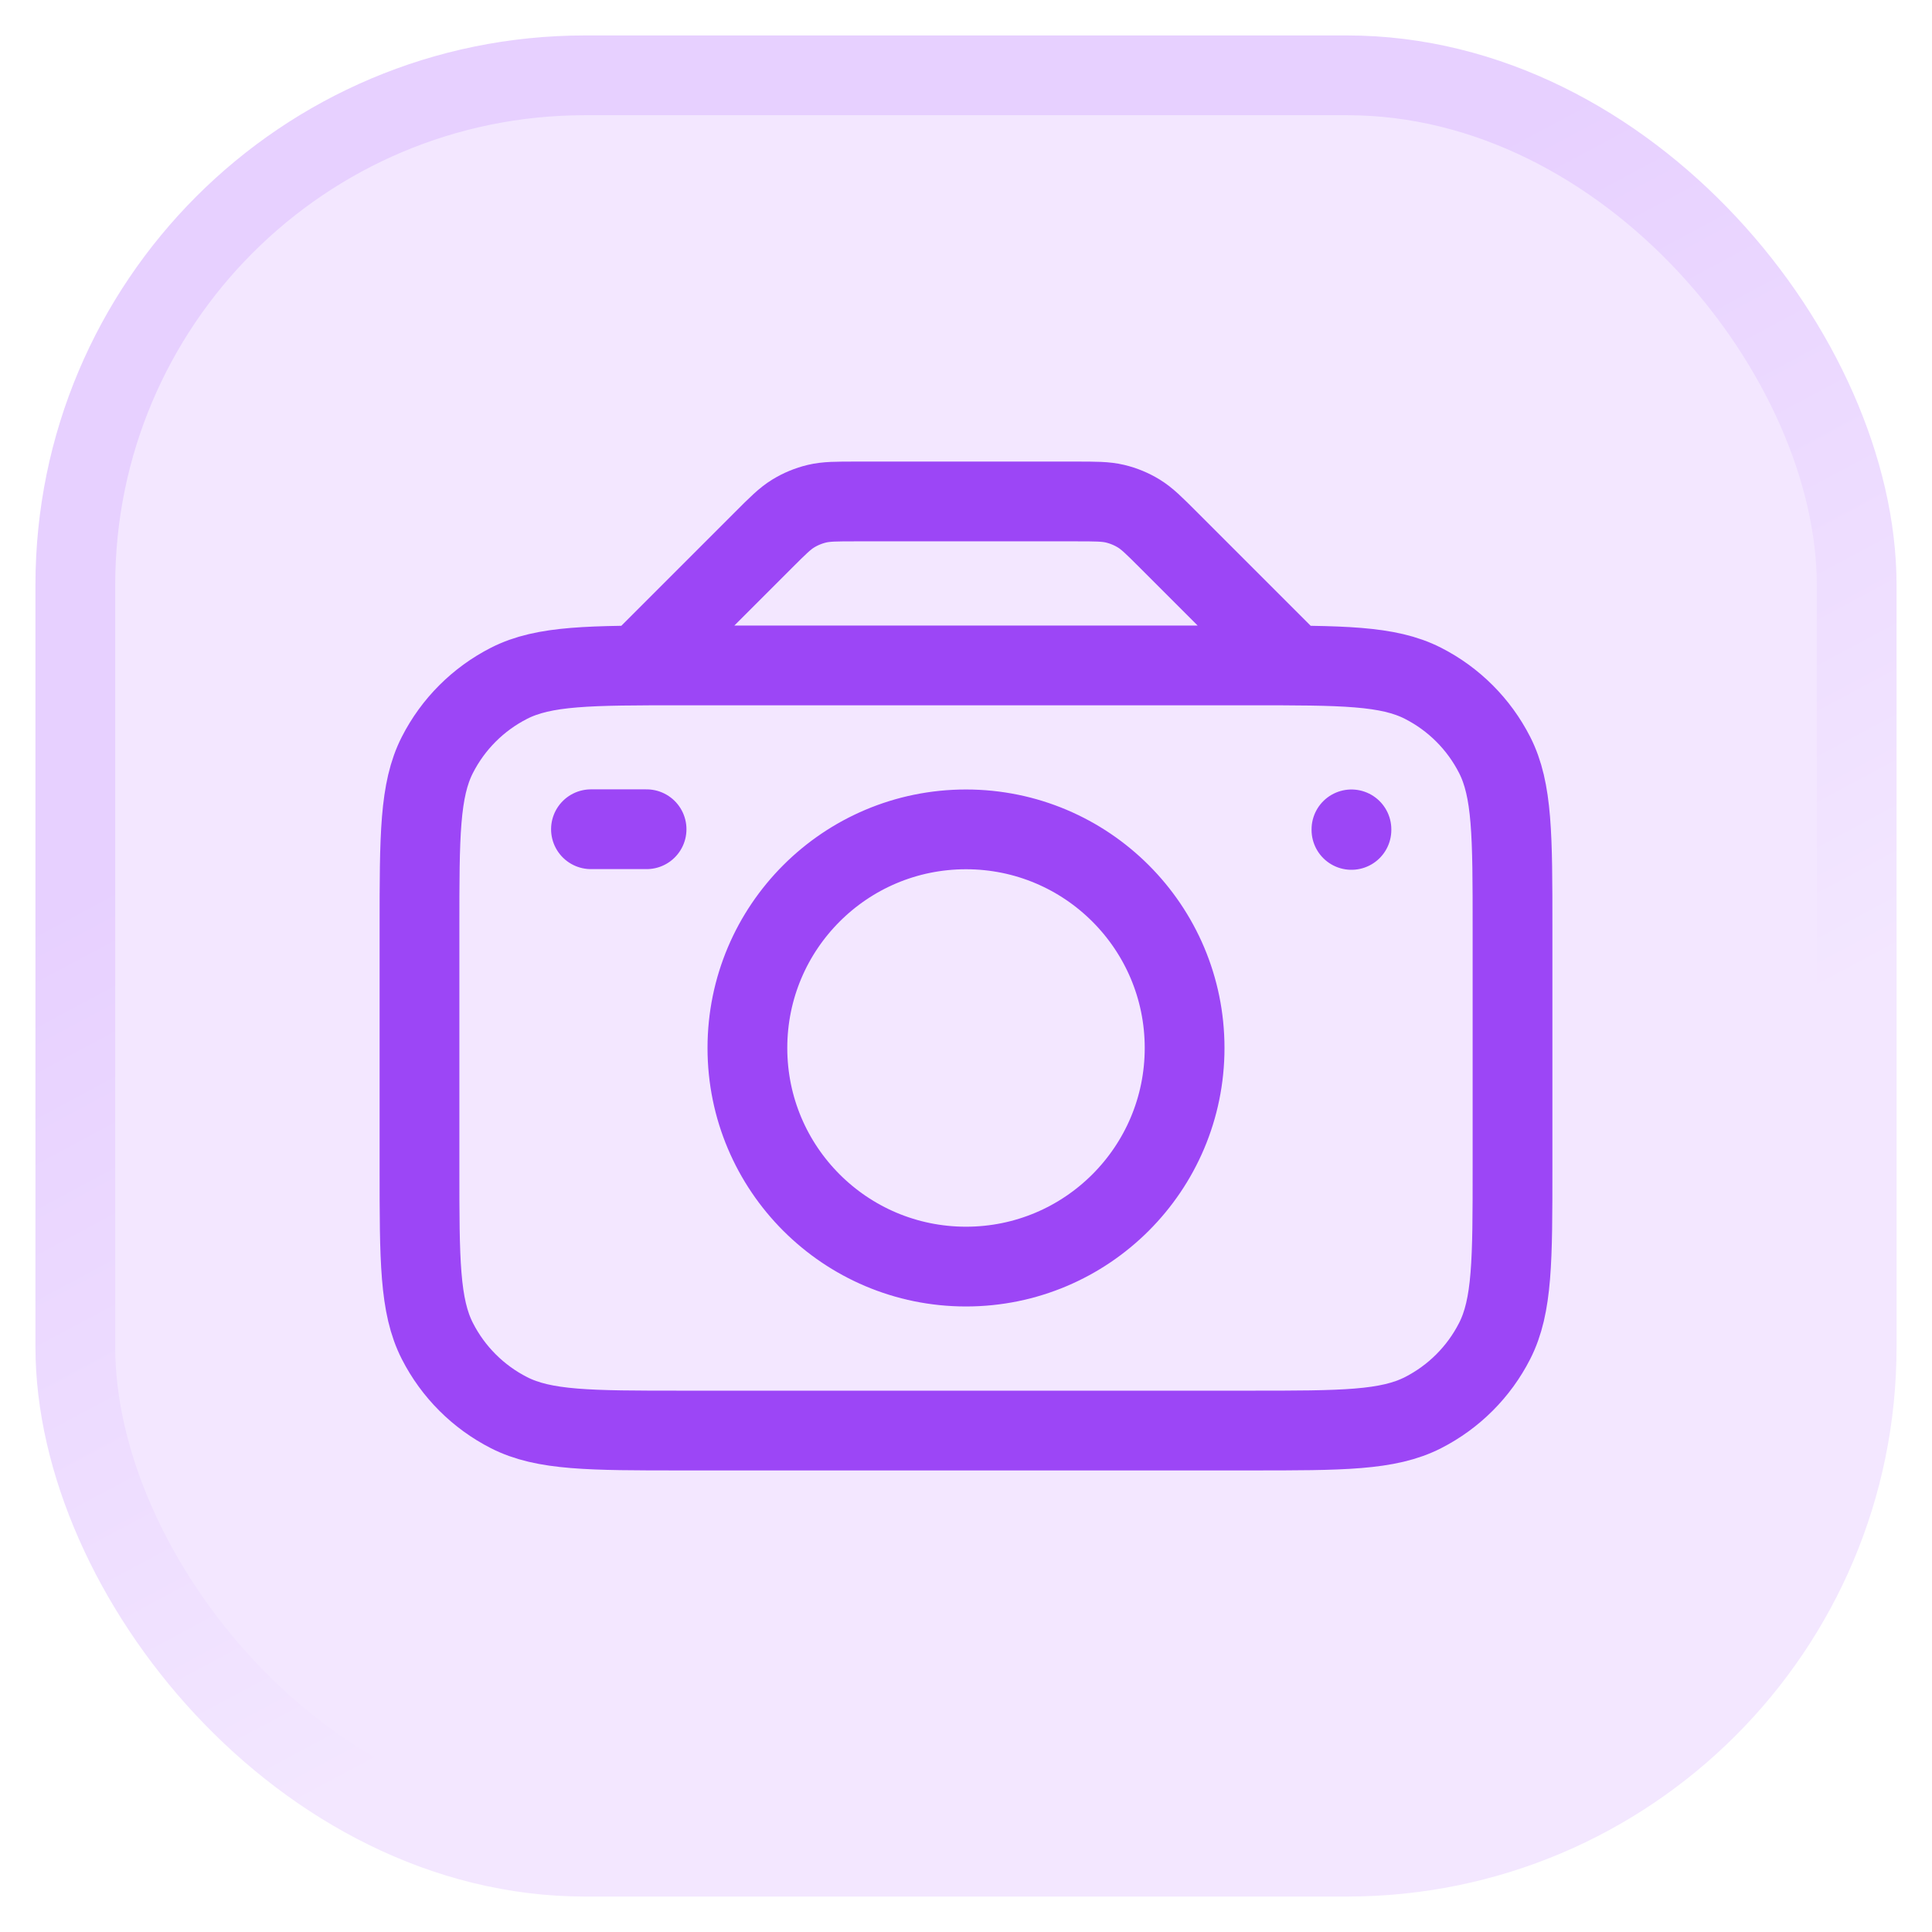
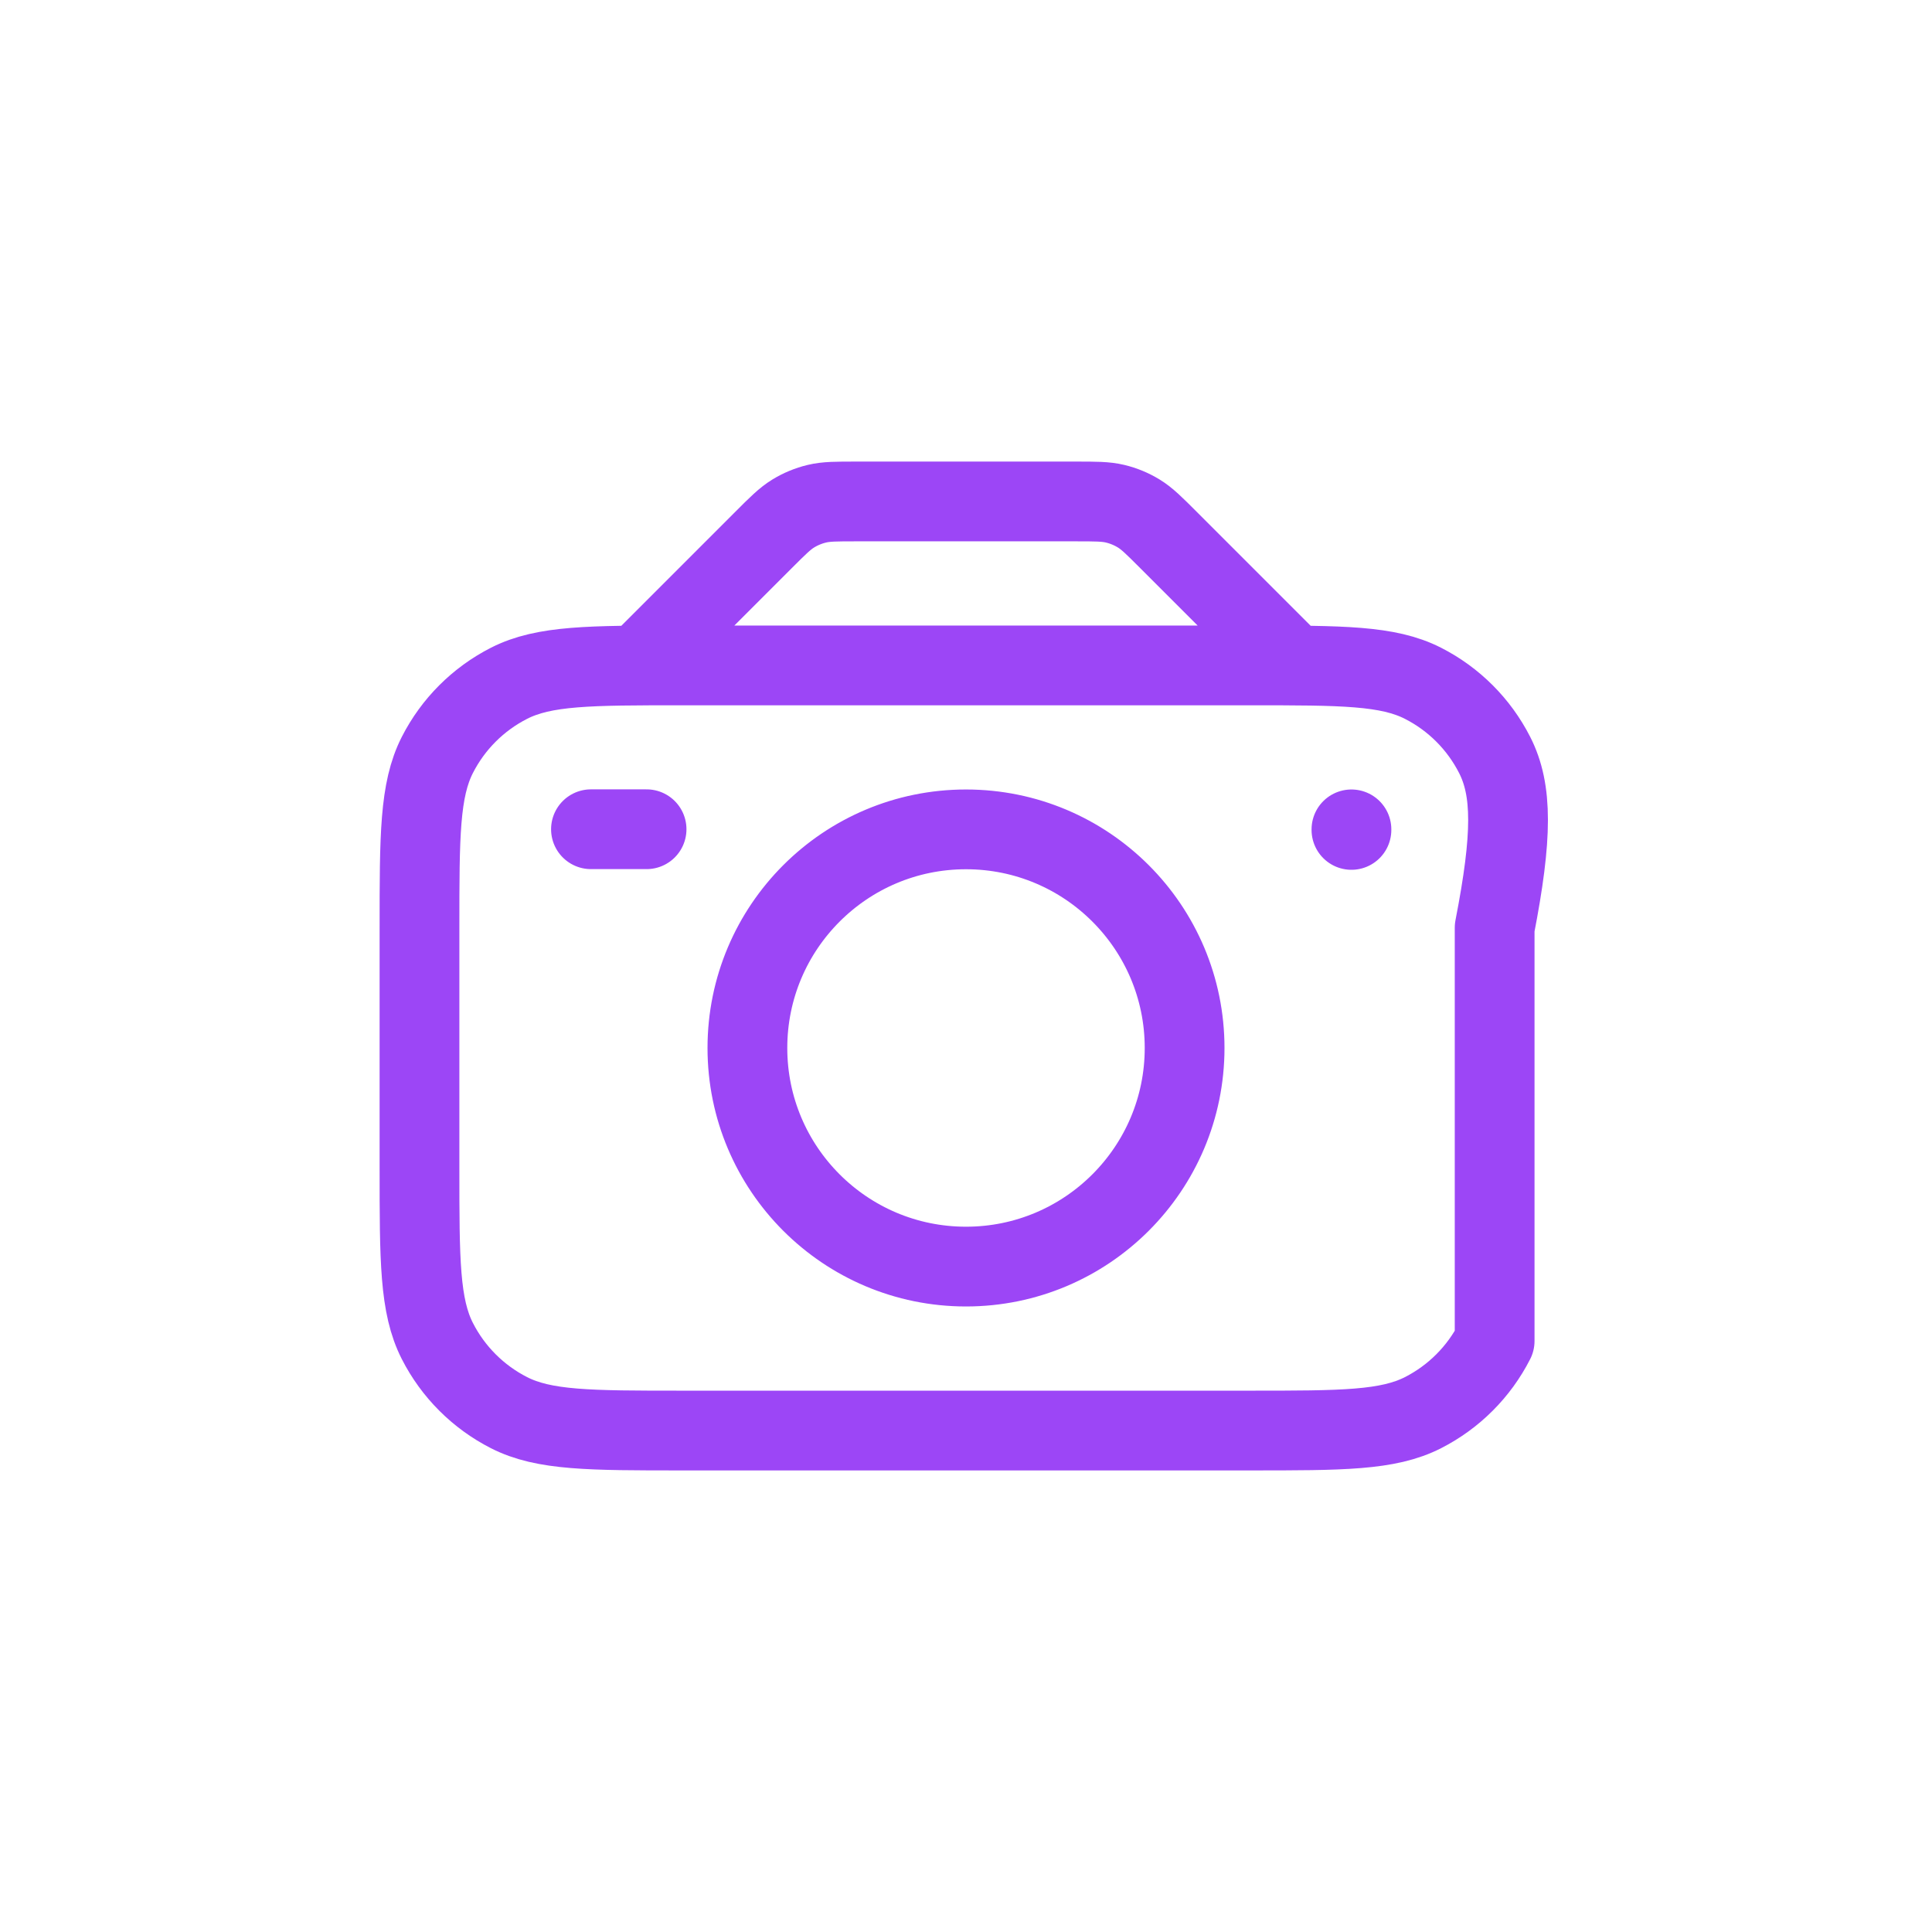
<svg xmlns="http://www.w3.org/2000/svg" width="218" height="218" viewBox="0 0 218 218" fill="none">
  <g filter="url(#filter0_d_488_750)">
-     <rect x="8.5" y="4.5" width="201" height="201" rx="57.5" fill="#F3E7FF" stroke="url(#paint0_linear_488_750)" stroke-width="9" />
-     <path d="M152.492 89.583V89.645M66.682 89.568H72.957M76.933 157.417H141.067C151.428 157.417 156.608 157.417 160.566 155.4C164.047 153.627 166.877 150.796 168.65 147.316C170.667 143.358 170.667 138.178 170.667 127.817V100.683C170.667 90.322 170.667 85.142 168.65 81.184C166.877 77.704 164.047 74.873 160.566 73.1C156.608 71.083 151.428 71.083 141.067 71.083H76.933C66.573 71.083 61.392 71.083 57.435 73.1C53.954 74.873 51.123 77.704 49.35 81.184C47.334 85.142 47.334 90.322 47.334 100.683V127.817C47.334 138.178 47.334 143.358 49.35 147.316C51.123 150.796 53.954 153.627 57.435 155.4C61.392 157.417 66.573 157.417 76.933 157.417ZM133.667 114.25C133.667 127.873 122.623 138.917 109 138.917C95.377 138.917 84.334 127.873 84.334 114.25C84.334 100.627 95.377 89.583 109 89.583C122.623 89.583 133.667 100.627 133.667 114.25ZM146 71.083L131.835 56.918C130.235 55.318 129.435 54.519 128.502 53.946C127.674 53.439 126.772 53.066 125.828 52.839C124.763 52.583 123.632 52.583 121.37 52.583H96.63C94.368 52.583 93.237 52.583 92.172 52.839C91.228 53.066 90.326 53.439 89.499 53.946C88.565 54.519 87.765 55.318 86.165 56.918L72 71.083H146Z" stroke="#9C46F6" stroke-width="9" stroke-linecap="round" stroke-linejoin="round" />
+     <path d="M152.492 89.583V89.645M66.682 89.568H72.957M76.933 157.417H141.067C151.428 157.417 156.608 157.417 160.566 155.4C164.047 153.627 166.877 150.796 168.65 147.316V100.683C170.667 90.322 170.667 85.142 168.65 81.184C166.877 77.704 164.047 74.873 160.566 73.1C156.608 71.083 151.428 71.083 141.067 71.083H76.933C66.573 71.083 61.392 71.083 57.435 73.1C53.954 74.873 51.123 77.704 49.35 81.184C47.334 85.142 47.334 90.322 47.334 100.683V127.817C47.334 138.178 47.334 143.358 49.35 147.316C51.123 150.796 53.954 153.627 57.435 155.4C61.392 157.417 66.573 157.417 76.933 157.417ZM133.667 114.25C133.667 127.873 122.623 138.917 109 138.917C95.377 138.917 84.334 127.873 84.334 114.25C84.334 100.627 95.377 89.583 109 89.583C122.623 89.583 133.667 100.627 133.667 114.25ZM146 71.083L131.835 56.918C130.235 55.318 129.435 54.519 128.502 53.946C127.674 53.439 126.772 53.066 125.828 52.839C124.763 52.583 123.632 52.583 121.37 52.583H96.63C94.368 52.583 93.237 52.583 92.172 52.839C91.228 53.066 90.326 53.439 89.499 53.946C88.565 54.519 87.765 55.318 86.165 56.918L72 71.083H146Z" stroke="#9C46F6" stroke-width="9" stroke-linecap="round" stroke-linejoin="round" />
  </g>
  <defs>
    <filter id="filter0_d_488_750" x="0" y="0" width="218" height="218" filterUnits="userSpaceOnUse" color-interpolation-filters="sRGB">
      <feFlood flood-opacity="0" result="BackgroundImageFix" />
      <feColorMatrix in="SourceAlpha" type="matrix" values="0 0 0 0 0 0 0 0 0 0 0 0 0 0 0 0 0 0 127 0" result="hardAlpha" />
      <feOffset dy="4" />
      <feGaussianBlur stdDeviation="2" />
      <feComposite in2="hardAlpha" operator="out" />
      <feColorMatrix type="matrix" values="0 0 0 0 0 0 0 0 0 0 0 0 0 0 0 0 0 0 0.25 0" />
      <feBlend mode="normal" in2="BackgroundImageFix" result="effect1_dropShadow_488_750" />
      <feBlend mode="normal" in="SourceGraphic" in2="effect1_dropShadow_488_750" result="shape" />
    </filter>
    <linearGradient id="paint0_linear_488_750" x1="58" y1="-1.90948e-06" x2="170.5" y2="210" gradientUnits="userSpaceOnUse">
      <stop offset="0.26" stop-color="#E7D0FF" />
      <stop offset="0.697" stop-color="#F3E7FF" />
    </linearGradient>
  </defs>
</svg>